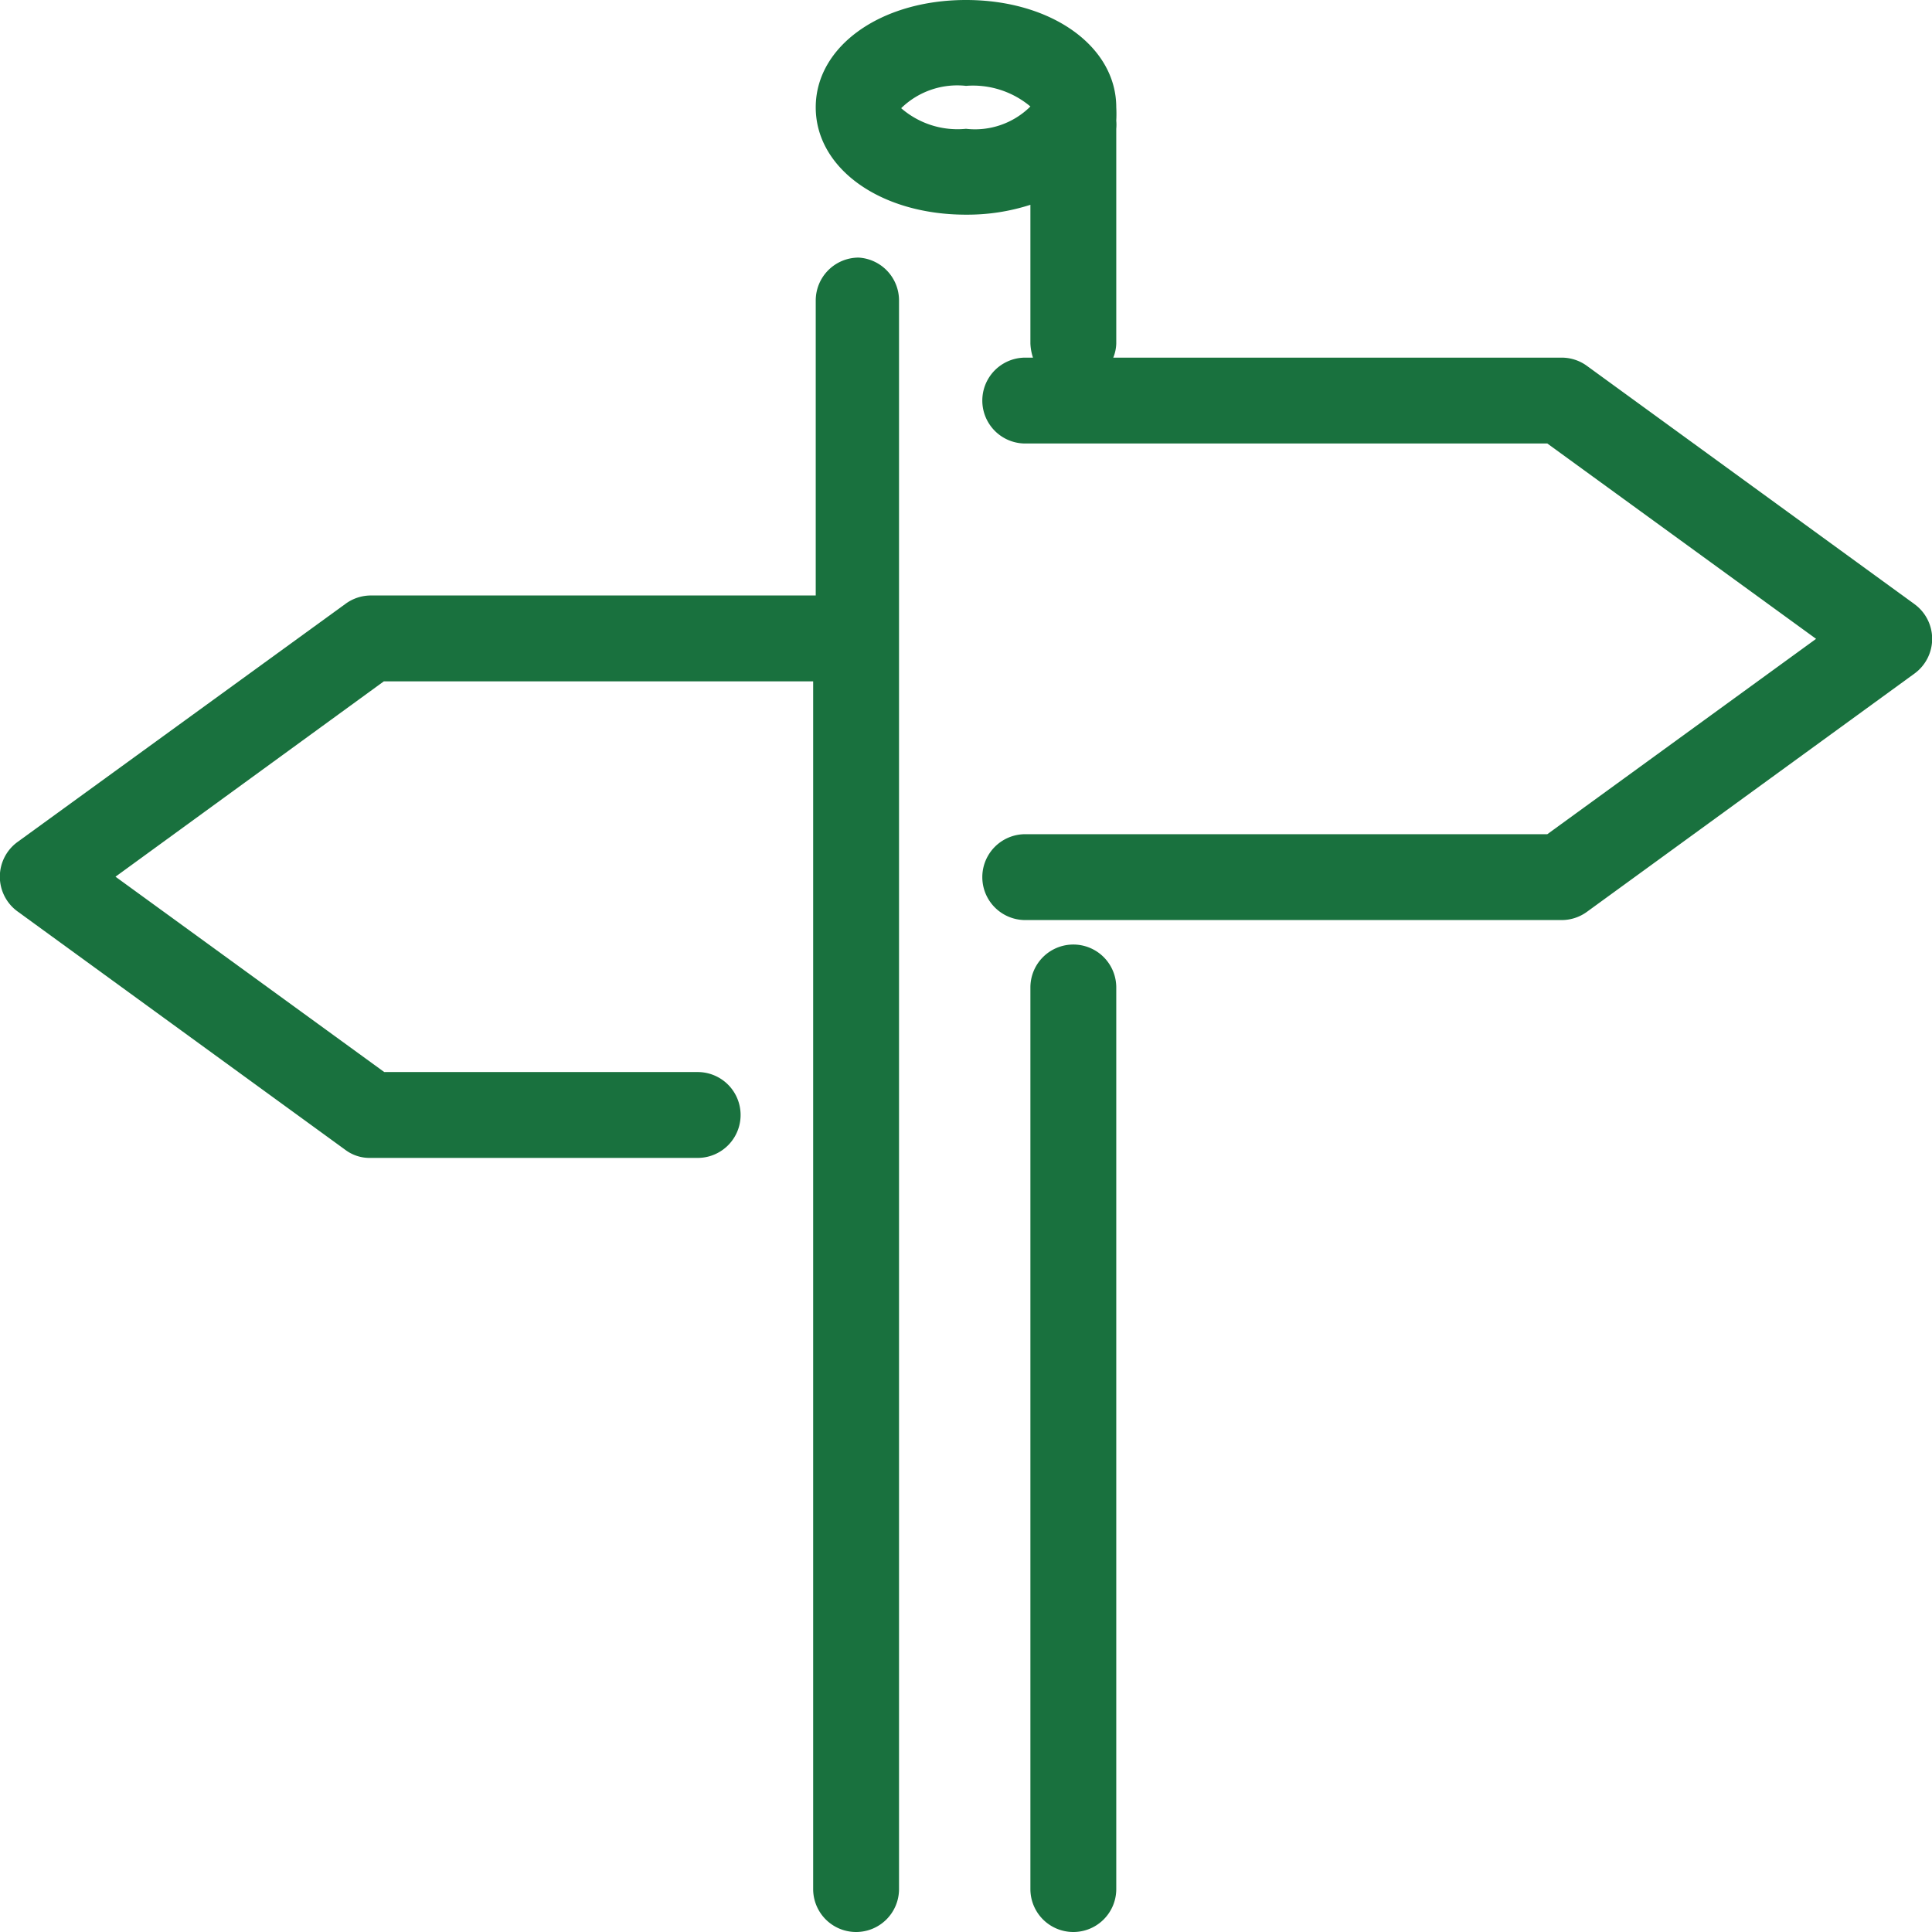
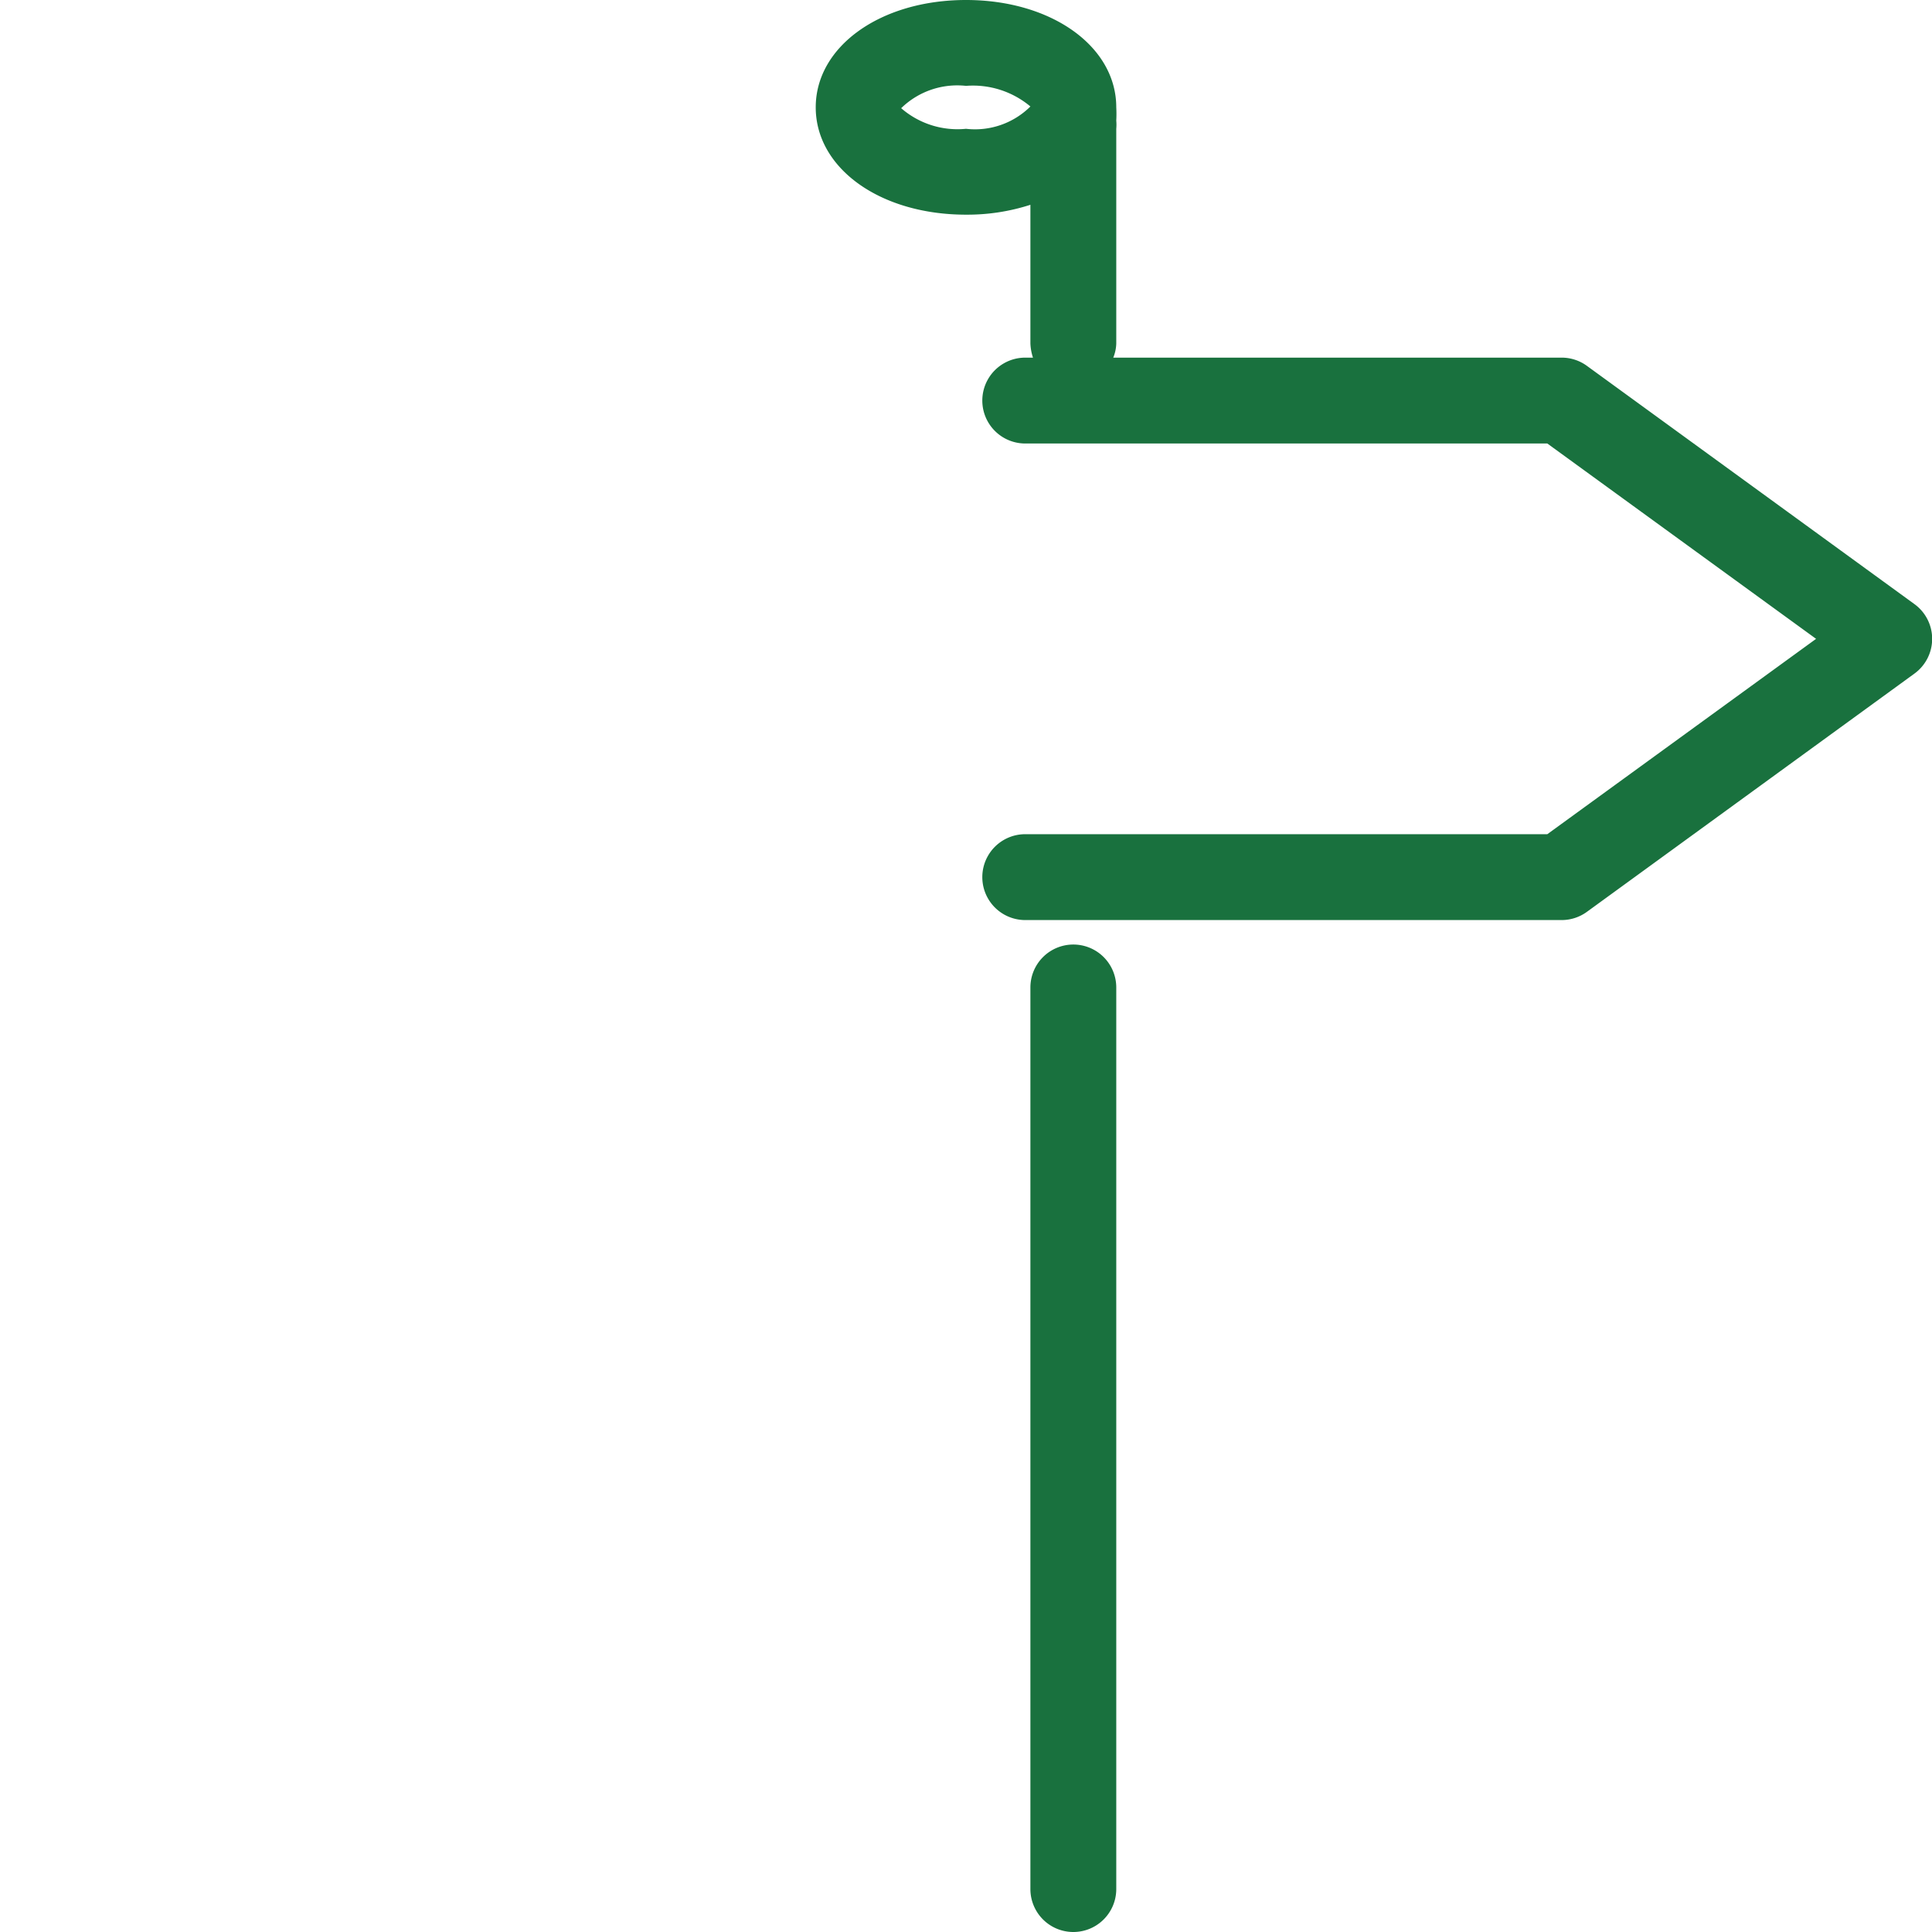
<svg xmlns="http://www.w3.org/2000/svg" id="Ebene_1" data-name="Ebene 1" viewBox="0 0 45 45">
  <defs>
    <style>.cls-1{fill:#19713e;}</style>
  </defs>
  <path class="cls-1" d="M948.9,520.25l-7.63-5.55a1,1,0,0,0-.59-.19H930.24a.93.93,0,0,0,.07-.33v-5a1.06,1.06,0,0,0,0-.19,2.91,2.91,0,0,0,0-.31c0-1.42-1.51-2.5-3.5-2.5s-3.5,1.08-3.5,2.5,1.5,2.5,3.5,2.5a4.77,4.77,0,0,0,1.5-.23v3.23a1.2,1.2,0,0,0,.06.33h-.18a1,1,0,0,0,0,2h12.16l6.26,4.55-6.26,4.55H928.19a1,1,0,0,0,0,2h12.49a1,1,0,0,0,.59-.19l7.63-5.55a1,1,0,0,0,0-1.62Zm-22.09-11.07a2,2,0,0,1-1.51-.48,1.87,1.87,0,0,1,1.51-.52,2.08,2.08,0,0,1,1.5.48A1.83,1.83,0,0,1,926.81,509.18Z" transform="translate(-904.31 -506.18)" />
-   <path class="cls-1" d="M924.31,512.18a1,1,0,0,0-1,1v6.87H912.94a1,1,0,0,0-.59.2l-7.63,5.54a1,1,0,0,0,0,1.62l7.63,5.55a.94.94,0,0,0,.58.19h7.63a1,1,0,0,0,0-2h-7.3L907,526.6l6.25-4.55h10v28.13a1,1,0,0,0,2,0v-37A1,1,0,0,0,924.31,512.18Z" transform="translate(-904.31 -506.18)" />
  <path class="cls-1" d="M929.31,528.18a1,1,0,0,0-1,1v21a1,1,0,0,0,2,0v-21A1,1,0,0,0,929.31,528.18Z" transform="translate(-904.31 -506.18)" />
</svg>